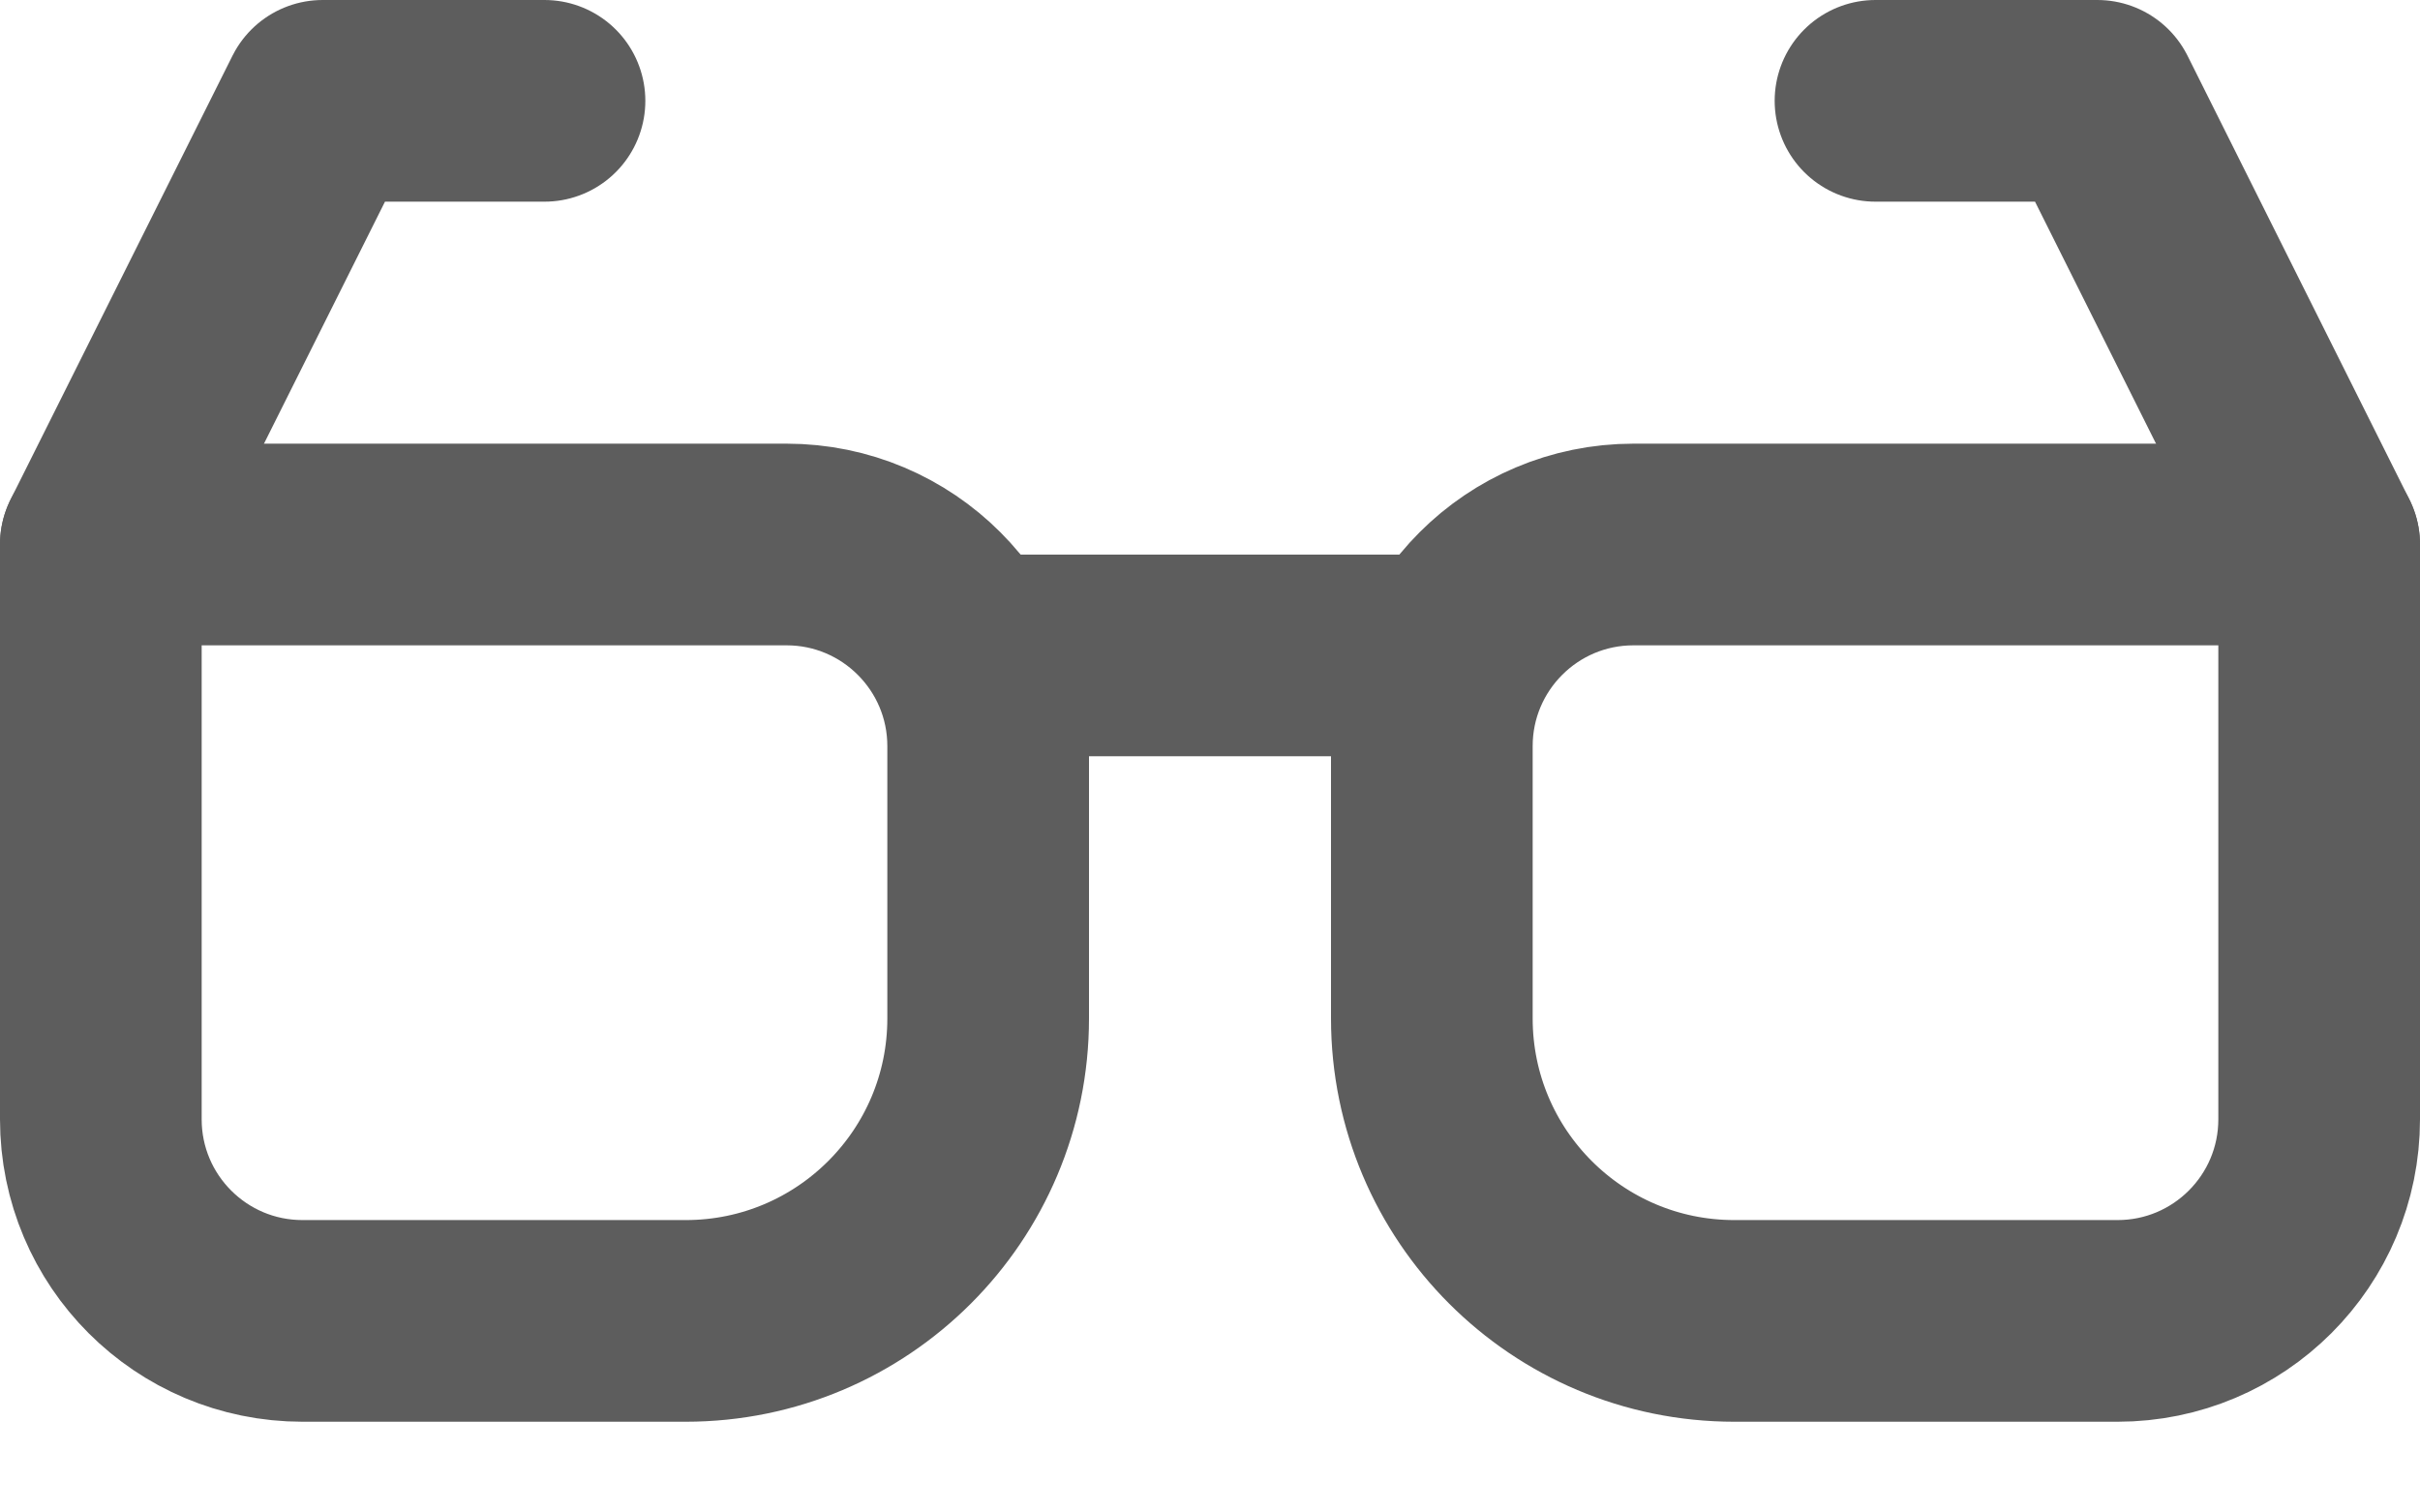
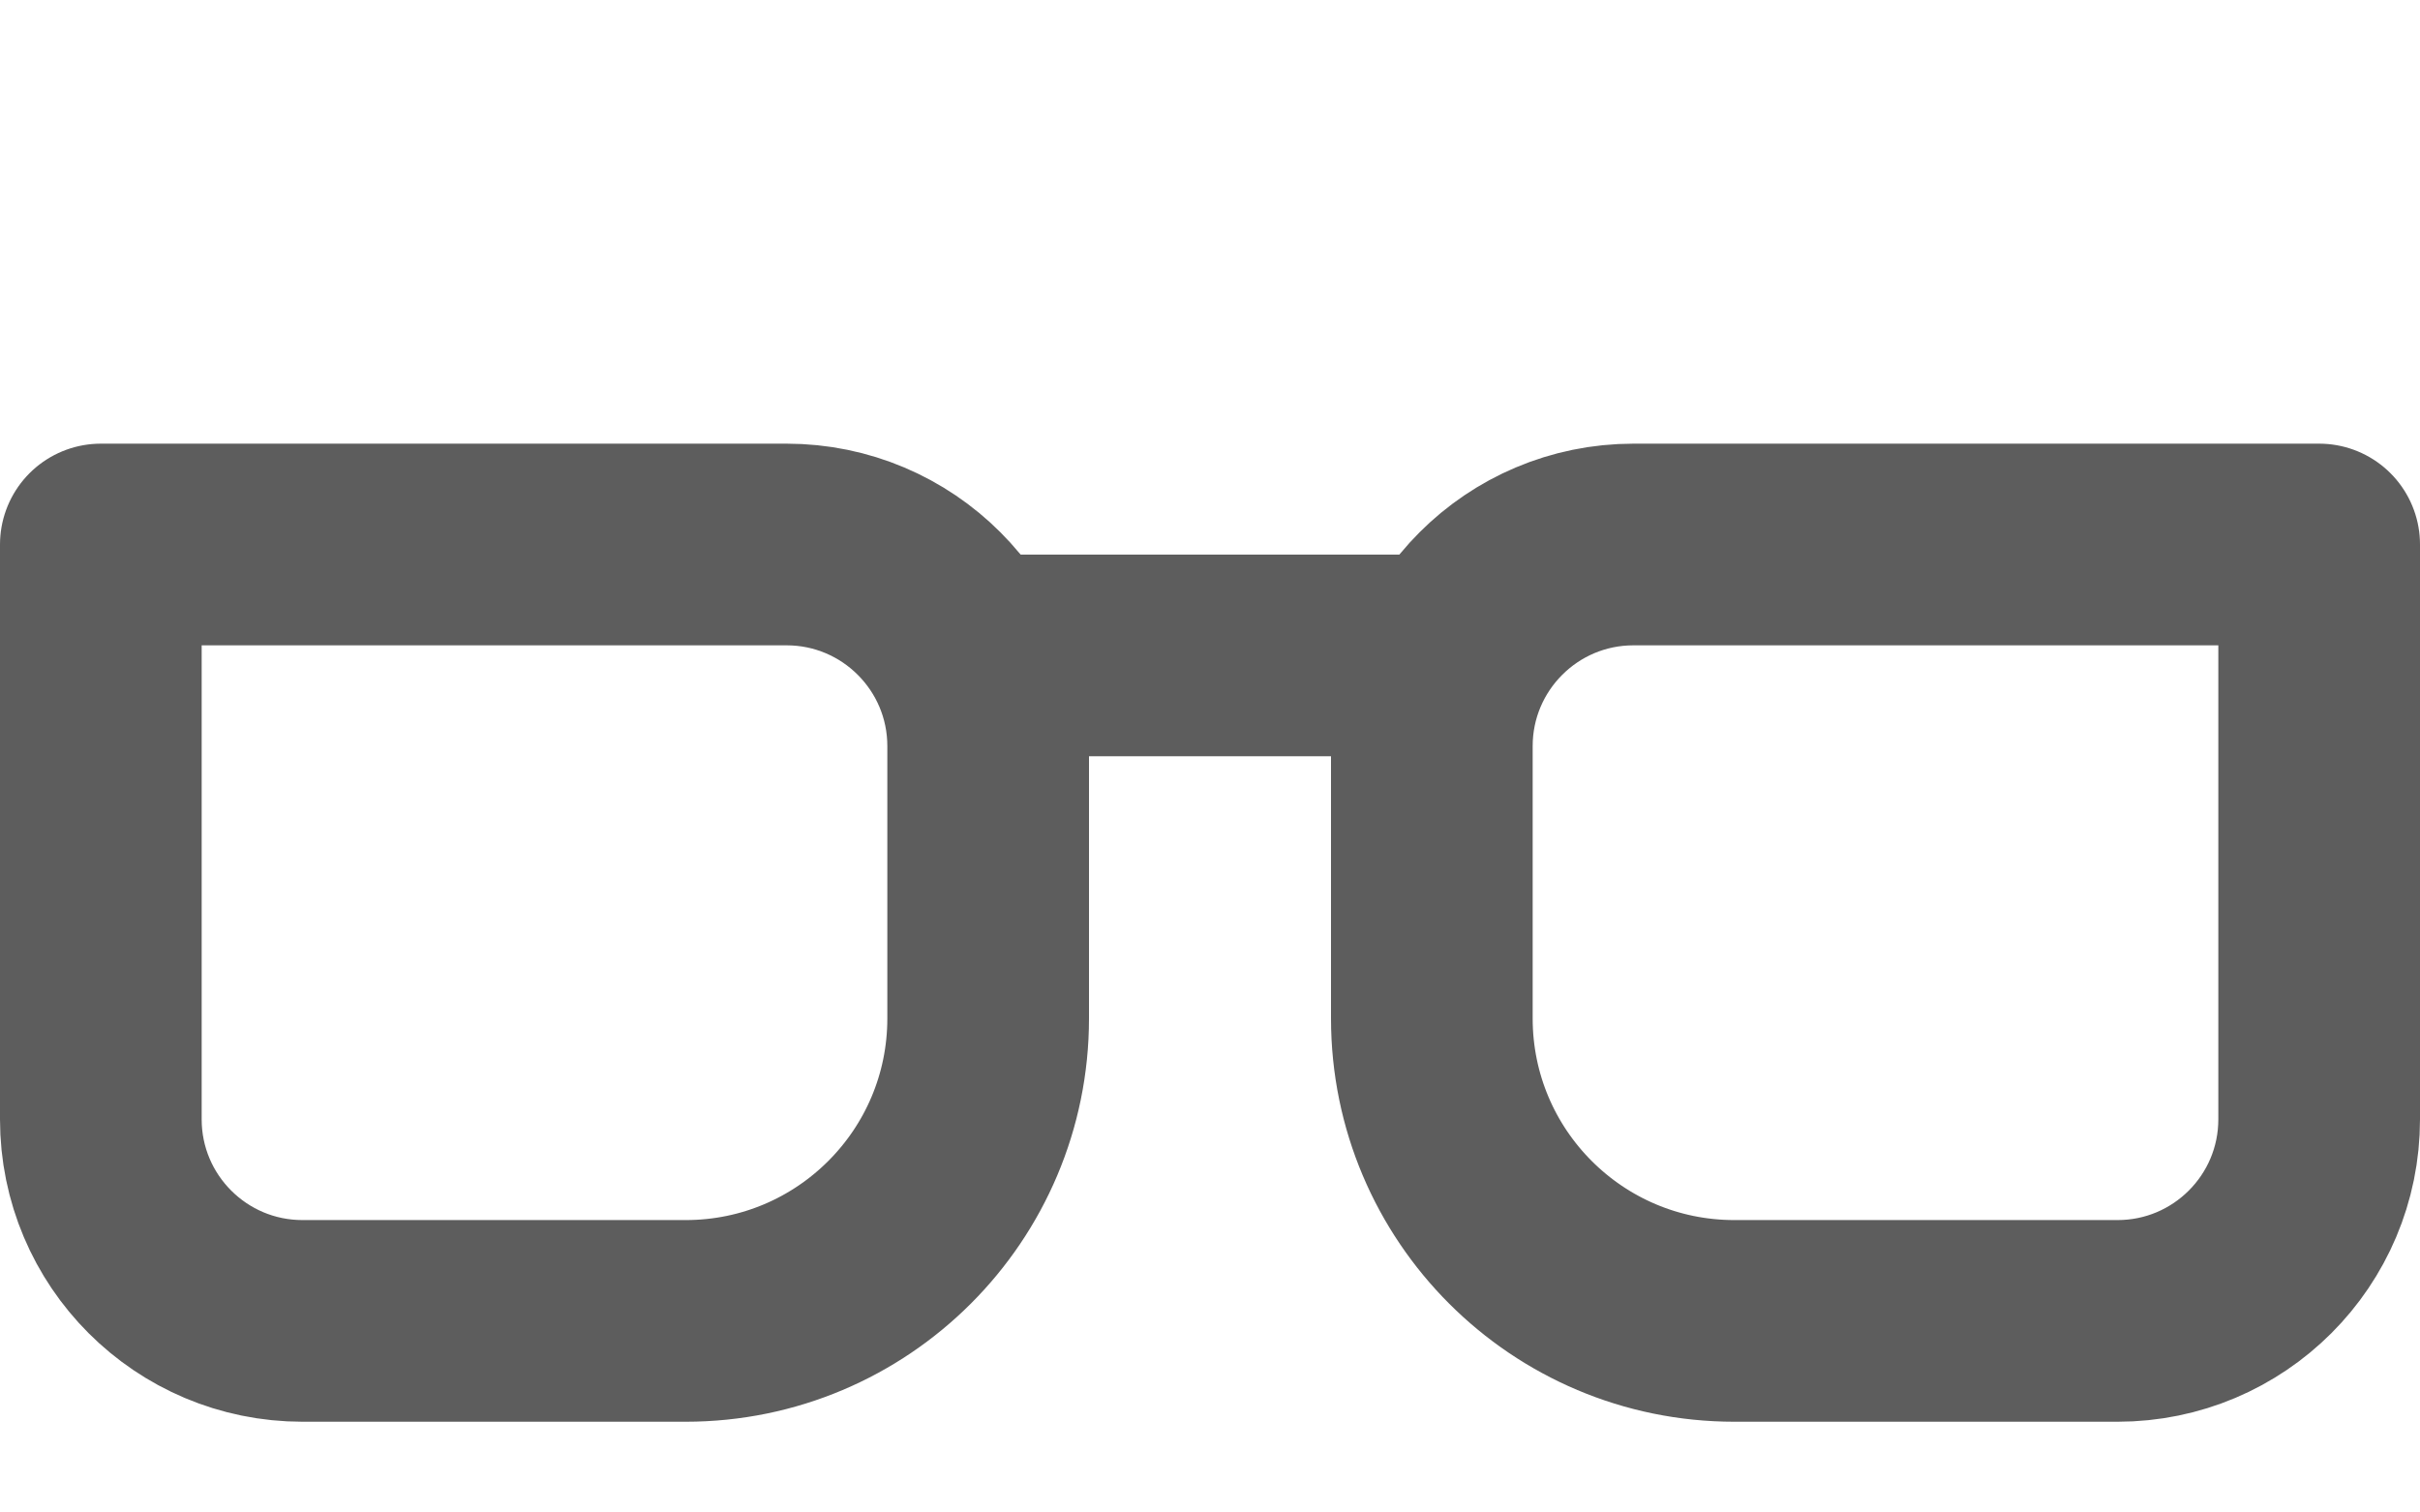
<svg xmlns="http://www.w3.org/2000/svg" width="24" height="15" viewBox="0 0 24 15" fill="none">
  <path d="M1 5.4H7.8C8.905 5.4 9.8 6.296 9.8 7.4V10.1C9.8 11.757 8.457 13.1 6.8 13.1H3C1.895 13.1 1 12.205 1 11.1V5.4Z" stroke="#5D5D5D" stroke-width="2" stroke-linecap="round" stroke-linejoin="round" />
  <path d="M14.2 7.4C14.2 6.296 15.095 5.4 16.2 5.4H23V11.1C23 12.205 22.105 13.1 21 13.1H17.2C15.543 13.1 14.2 11.757 14.2 10.1V7.4Z" stroke="#5D5D5D" stroke-width="2" stroke-linecap="round" stroke-linejoin="round" />
-   <path d="M1 5.4L3.2 1H5.4M23 5.4L20.8 1H18.6" stroke="#5D5D5D" stroke-width="2" stroke-linecap="round" stroke-linejoin="round" />
  <path d="M9.8 6.5H14.2" stroke="#5D5D5D" stroke-width="2" stroke-linecap="round" stroke-linejoin="round" />
</svg>